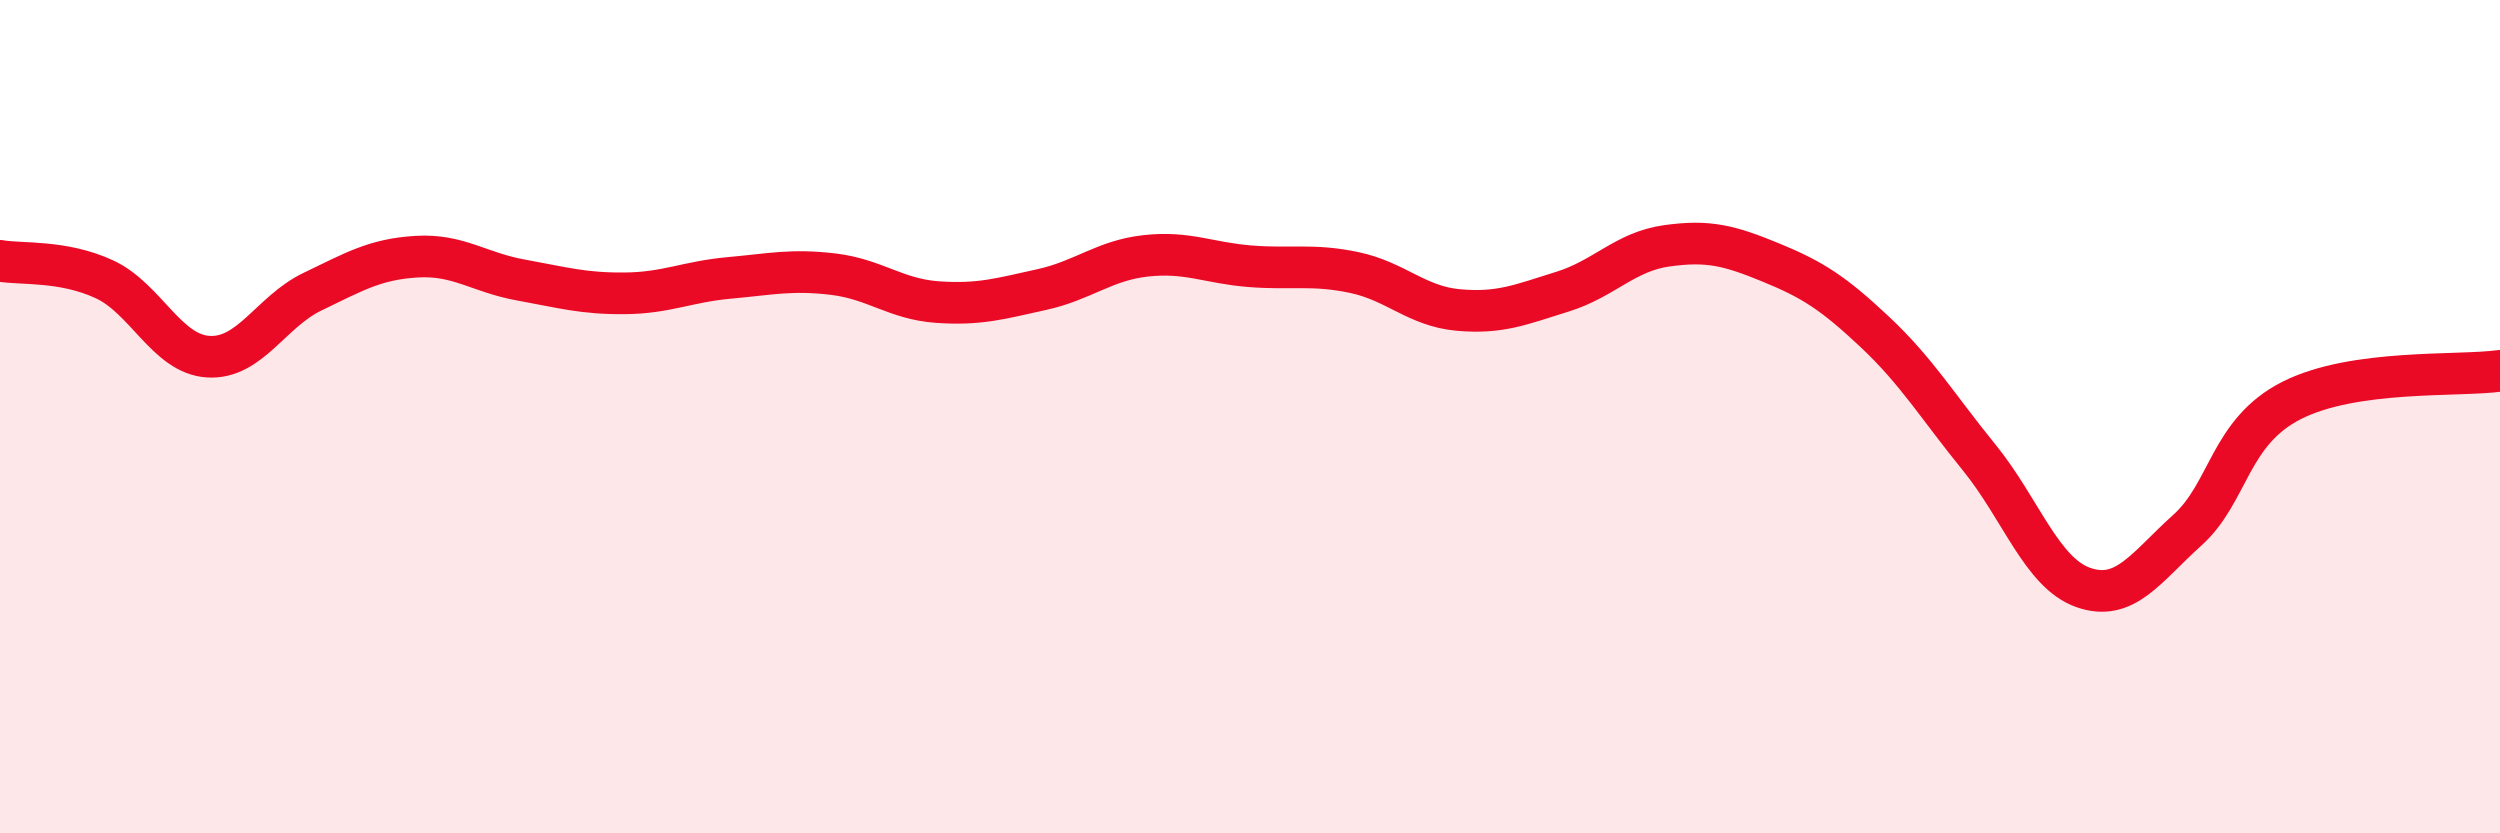
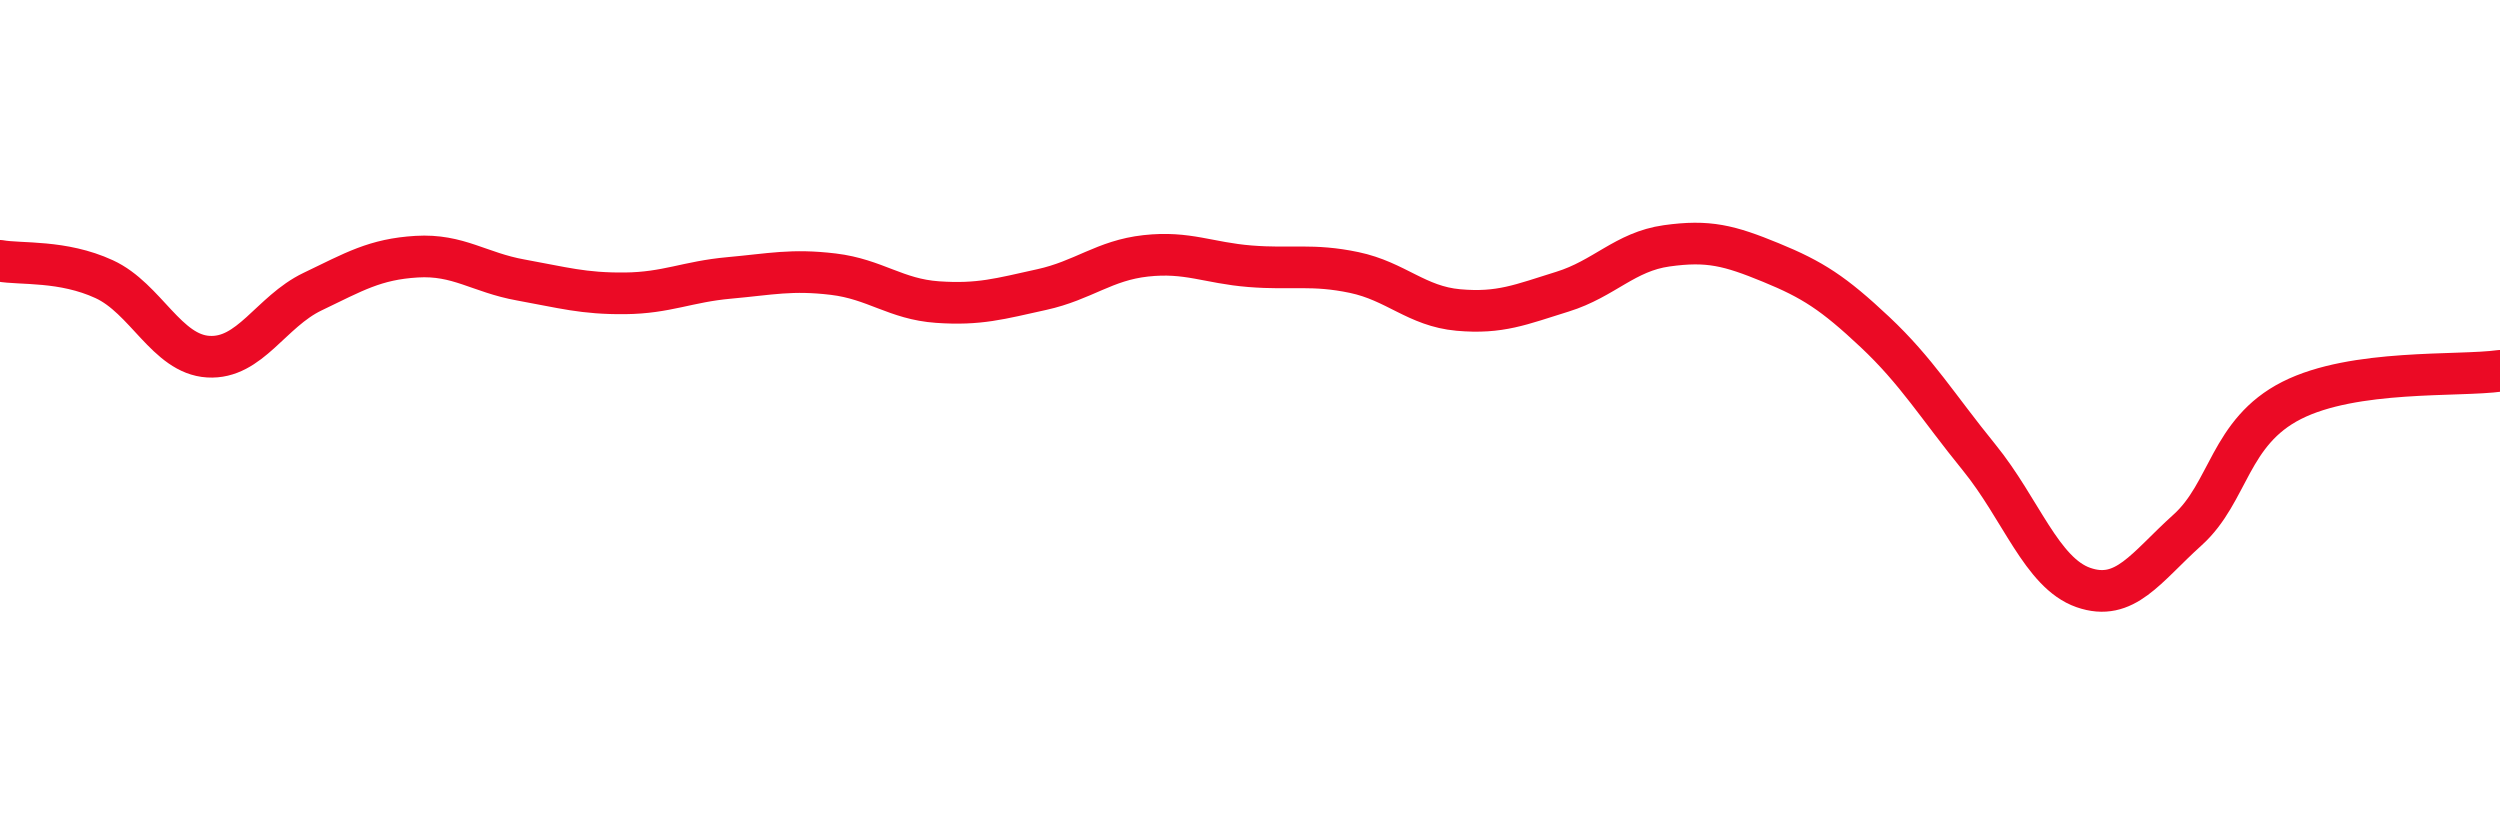
<svg xmlns="http://www.w3.org/2000/svg" width="60" height="20" viewBox="0 0 60 20">
-   <path d="M 0,6.26 C 0.5,6.35 1.5,6.24 2.5,6.7 C 3.5,7.16 4,8.5 5,8.56 C 6,8.62 6.5,7.48 7.5,7 C 8.5,6.52 9,6.22 10,6.16 C 11,6.1 11.5,6.54 12.5,6.72 C 13.5,6.9 14,7.05 15,7.04 C 16,7.03 16.5,6.76 17.5,6.67 C 18.5,6.58 19,6.46 20,6.58 C 21,6.7 21.5,7.18 22.5,7.25 C 23.5,7.32 24,7.17 25,6.95 C 26,6.73 26.5,6.25 27.5,6.14 C 28.5,6.03 29,6.31 30,6.39 C 31,6.47 31.5,6.33 32.5,6.54 C 33.5,6.75 34,7.35 35,7.44 C 36,7.53 36.5,7.31 37.5,7 C 38.5,6.69 39,6.04 40,5.9 C 41,5.76 41.5,5.89 42.5,6.3 C 43.5,6.71 44,7.03 45,7.97 C 46,8.91 46.5,9.75 47.5,10.98 C 48.5,12.21 49,13.75 50,14.1 C 51,14.45 51.5,13.62 52.5,12.72 C 53.5,11.82 53.5,10.37 55,9.61 C 56.5,8.85 59,9.04 60,8.9L60 20L0 20Z" fill="#EB0A25" opacity="0.1" stroke-linecap="round" stroke-linejoin="round" />
  <path d="M 0,6.26 C 0.5,6.35 1.5,6.24 2.5,6.7 C 3.5,7.16 4,8.5 5,8.56 C 6,8.62 6.5,7.48 7.5,7 C 8.5,6.52 9,6.22 10,6.16 C 11,6.1 11.5,6.54 12.5,6.72 C 13.5,6.9 14,7.05 15,7.04 C 16,7.03 16.5,6.76 17.5,6.67 C 18.5,6.58 19,6.46 20,6.58 C 21,6.7 21.5,7.18 22.5,7.25 C 23.5,7.32 24,7.17 25,6.95 C 26,6.73 26.5,6.25 27.5,6.14 C 28.5,6.03 29,6.31 30,6.39 C 31,6.47 31.5,6.33 32.5,6.54 C 33.5,6.75 34,7.35 35,7.44 C 36,7.53 36.5,7.31 37.5,7 C 38.5,6.69 39,6.04 40,5.9 C 41,5.76 41.5,5.89 42.5,6.3 C 43.5,6.71 44,7.03 45,7.97 C 46,8.91 46.5,9.75 47.5,10.98 C 48.5,12.21 49,13.75 50,14.1 C 51,14.45 51.5,13.62 52.5,12.72 C 53.5,11.82 53.5,10.37 55,9.61 C 56.5,8.85 59,9.04 60,8.9" stroke="#EB0A25" stroke-width="1" fill="none" stroke-linecap="round" stroke-linejoin="round" />
</svg>